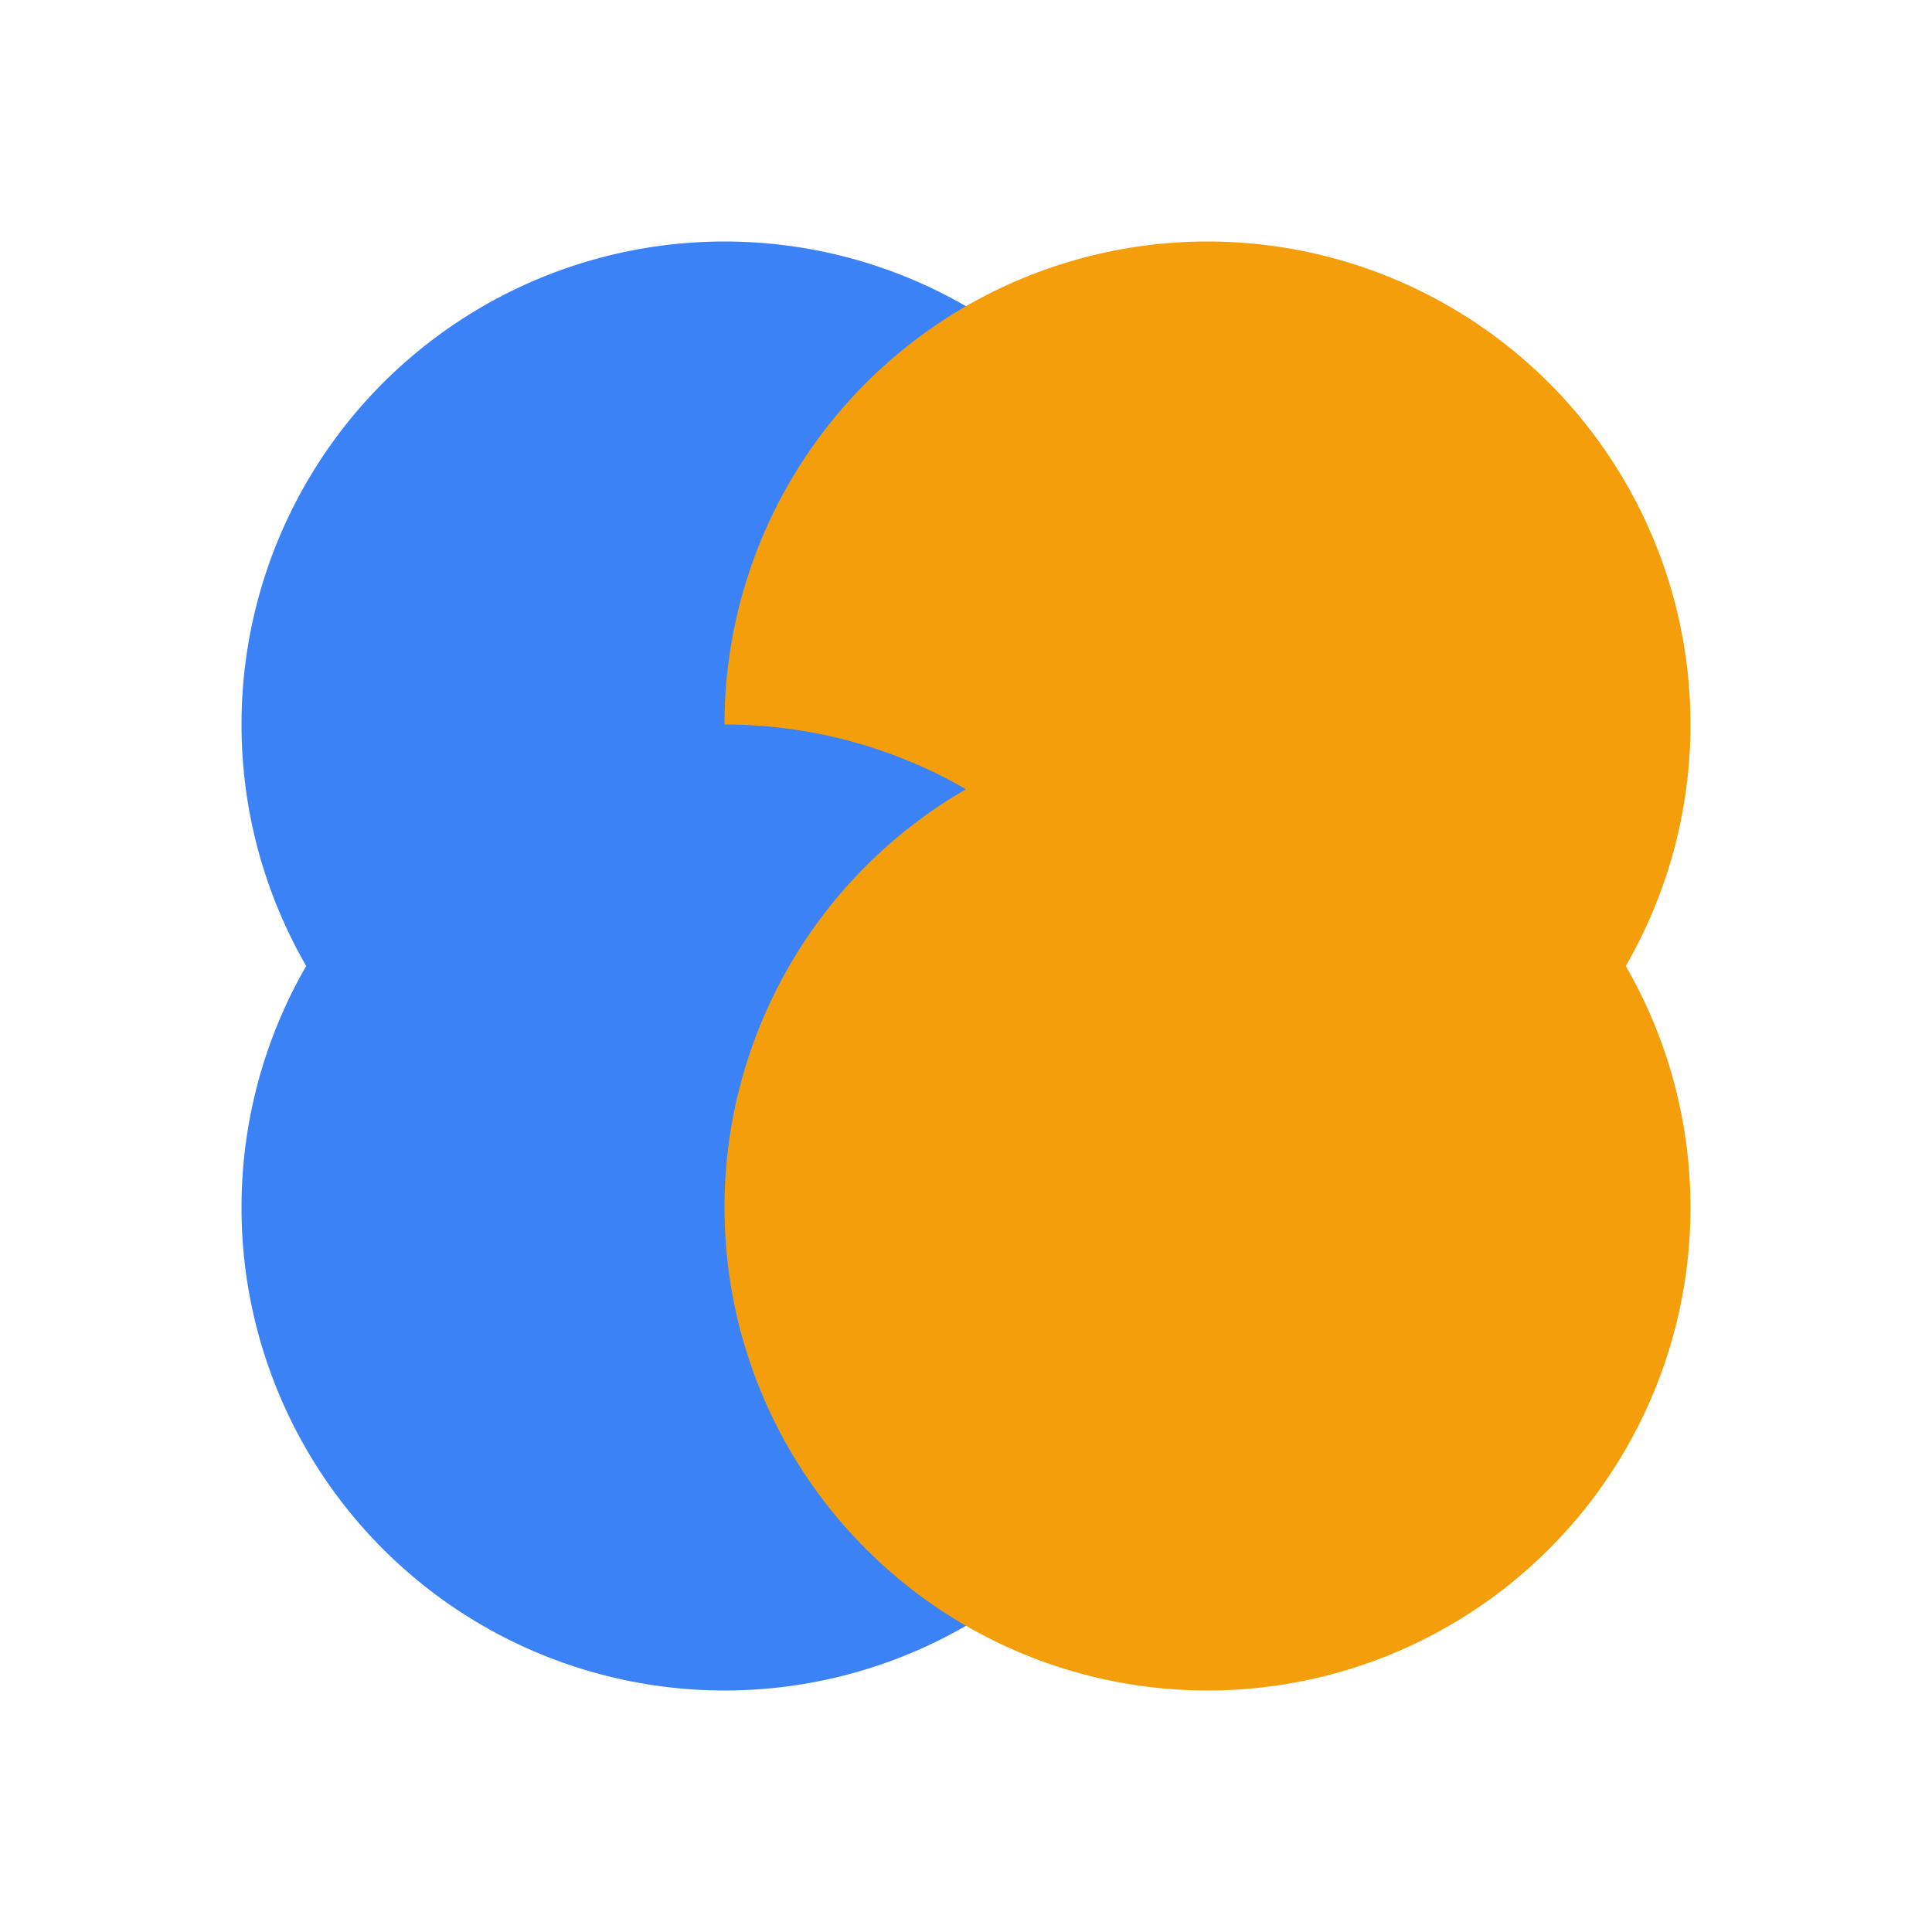
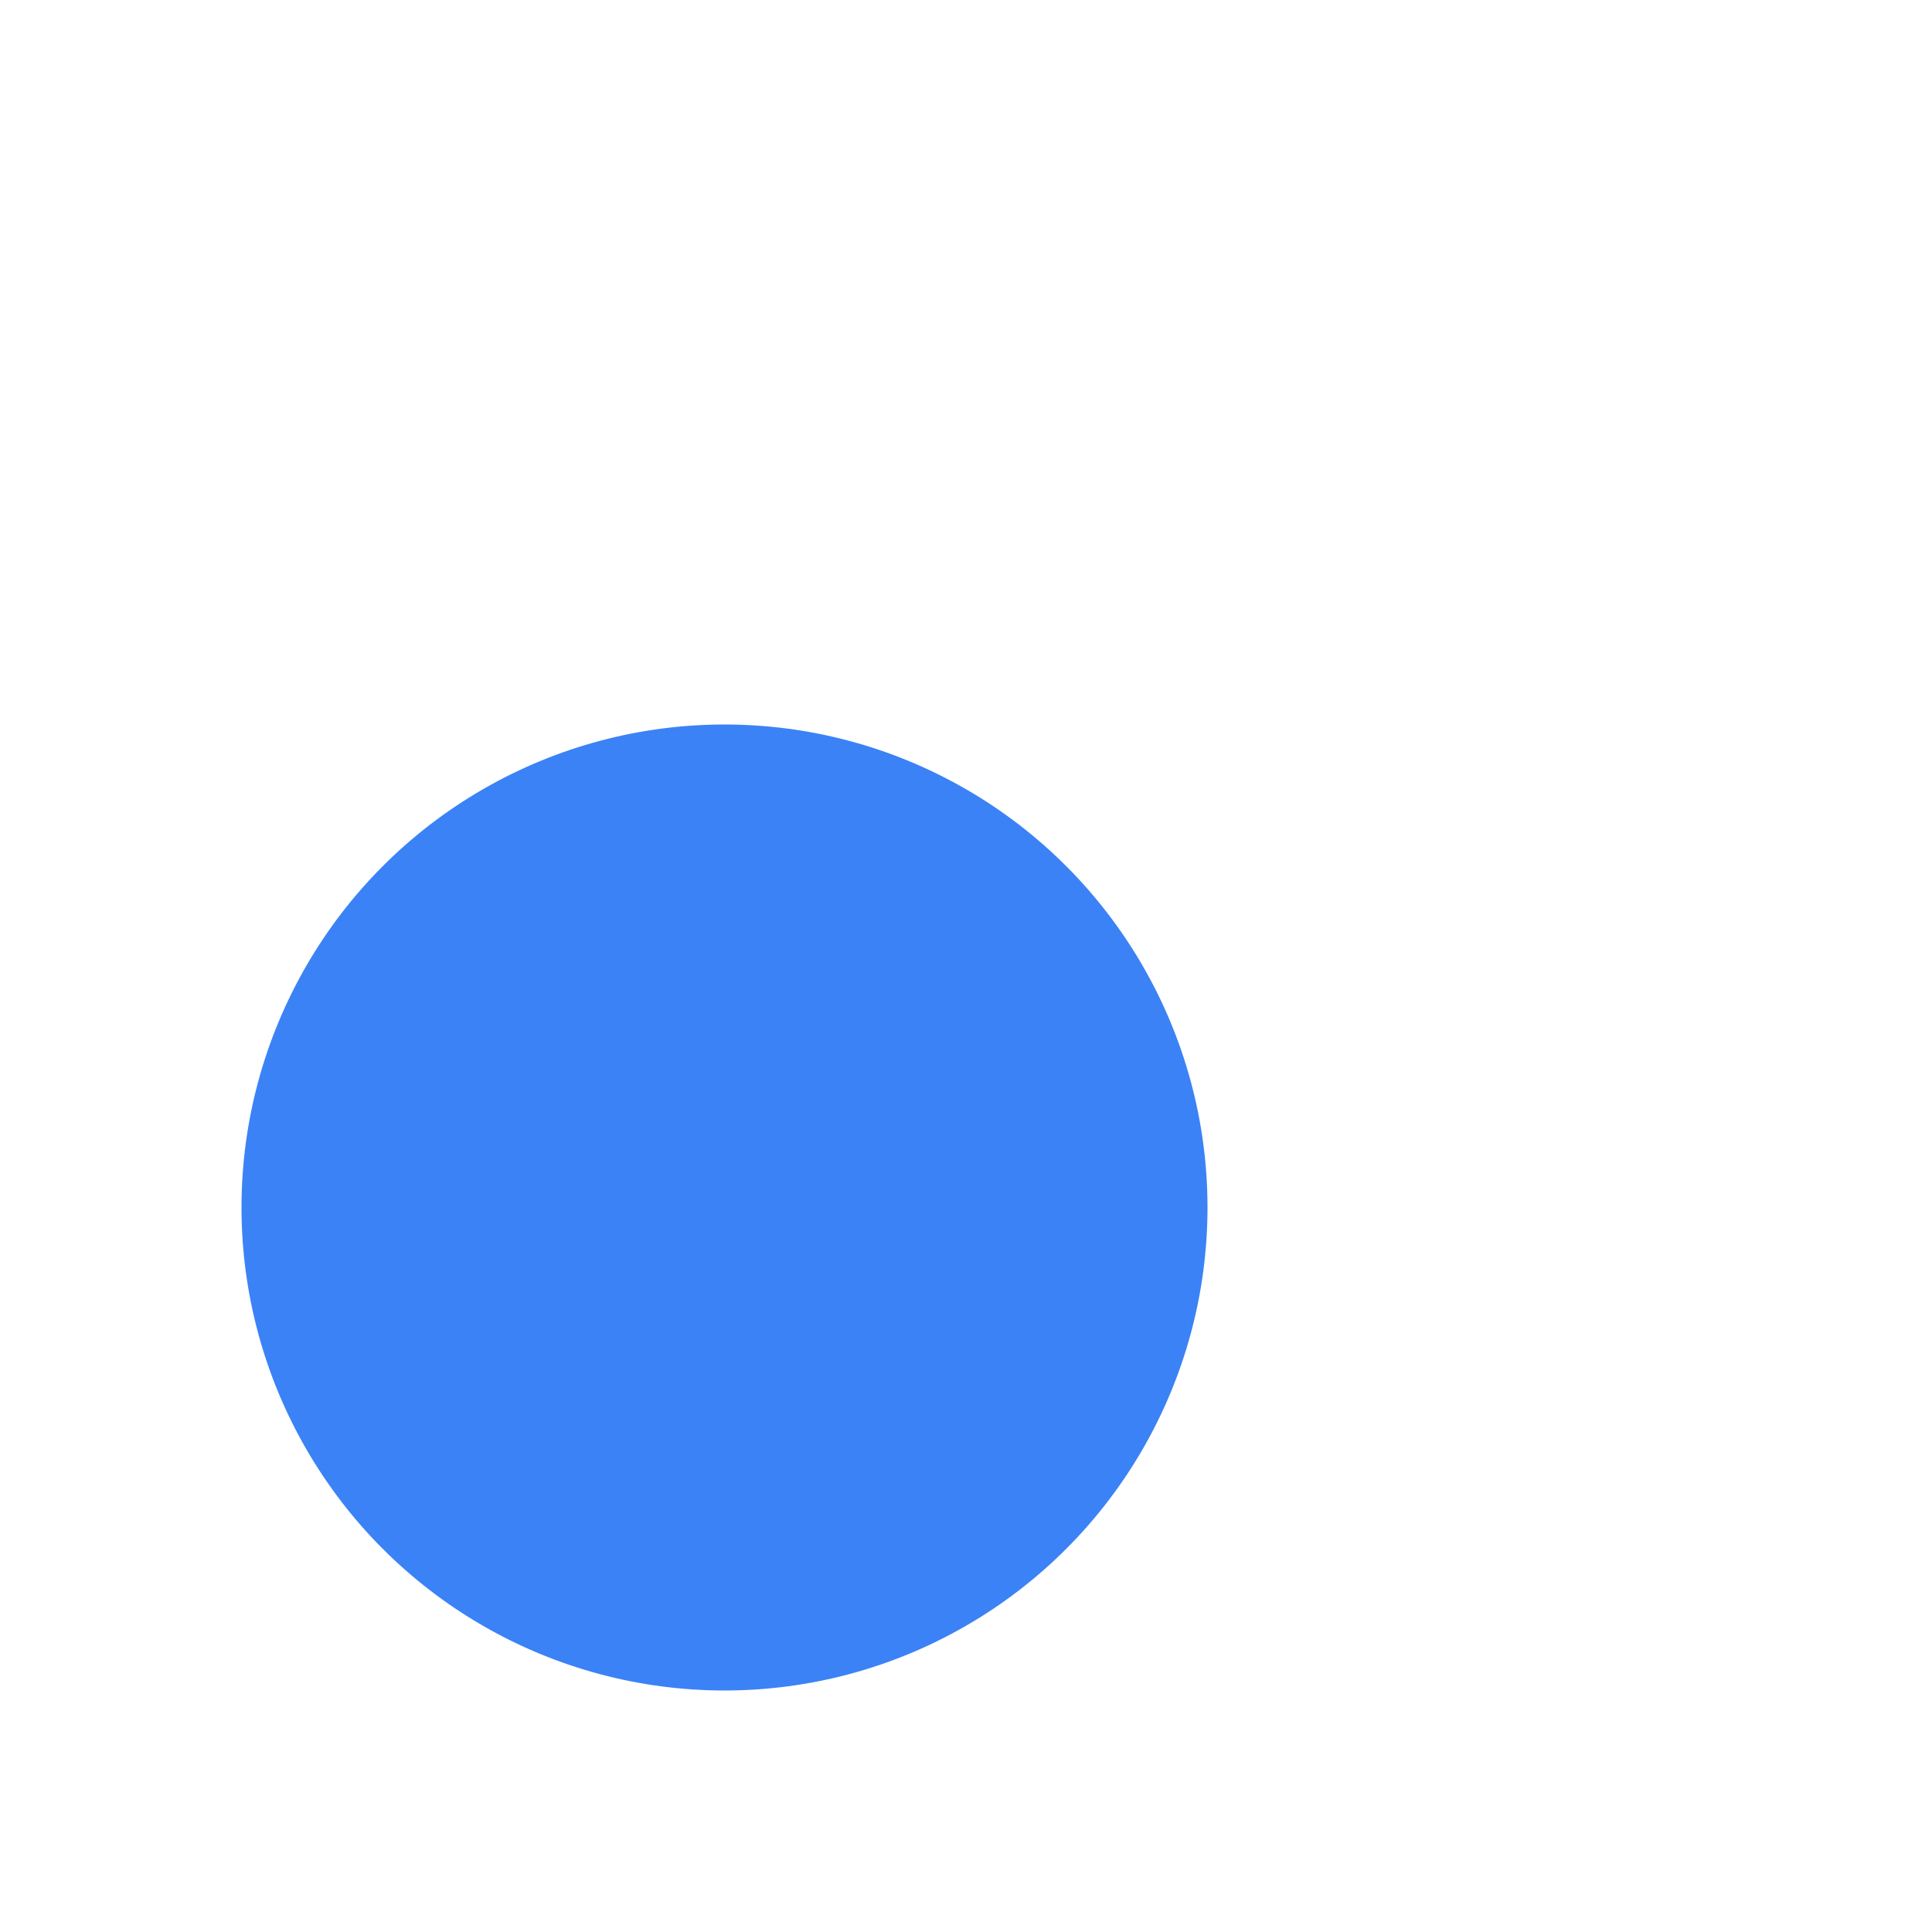
<svg xmlns="http://www.w3.org/2000/svg" viewBox="0 0 32 32">
-   <circle cx="12" cy="12" r="8" fill="#3B82F6" />
-   <circle cx="20" cy="12" r="8" fill="#F59E0B" />
  <circle cx="12" cy="20" r="8" fill="#3B82F6" />
-   <circle cx="20" cy="20" r="8" fill="#F59E0B" />
</svg>